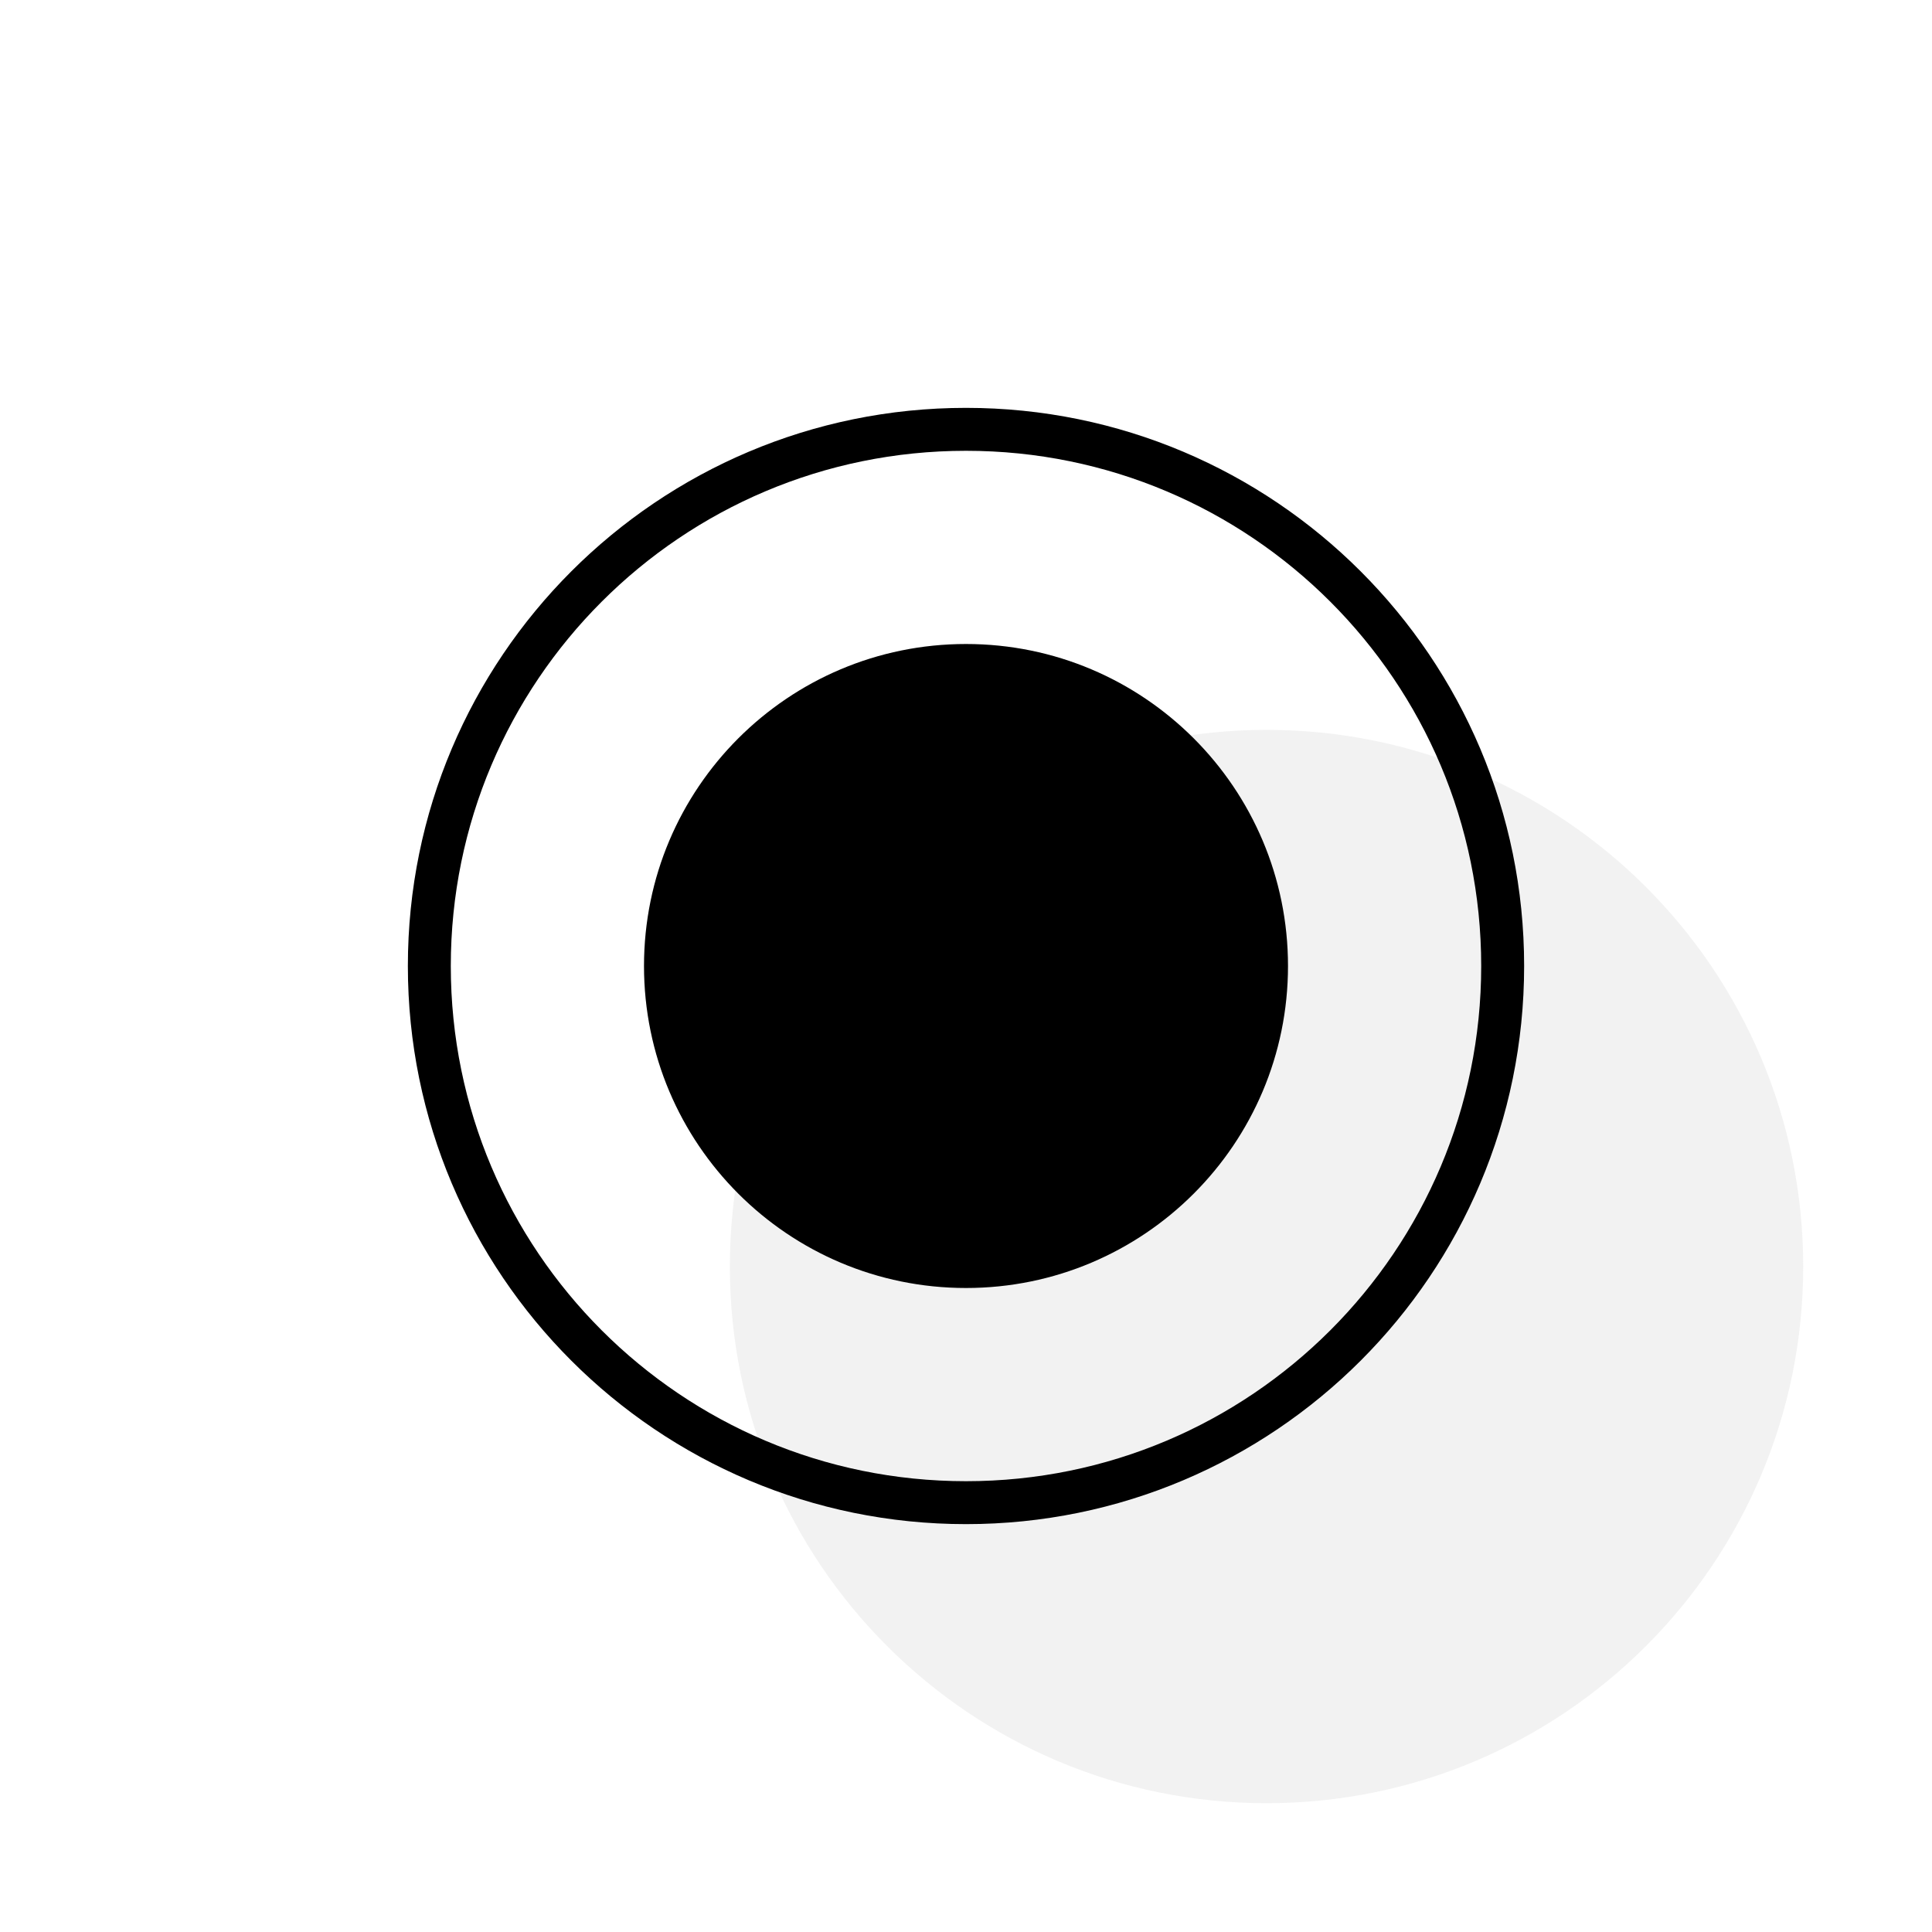
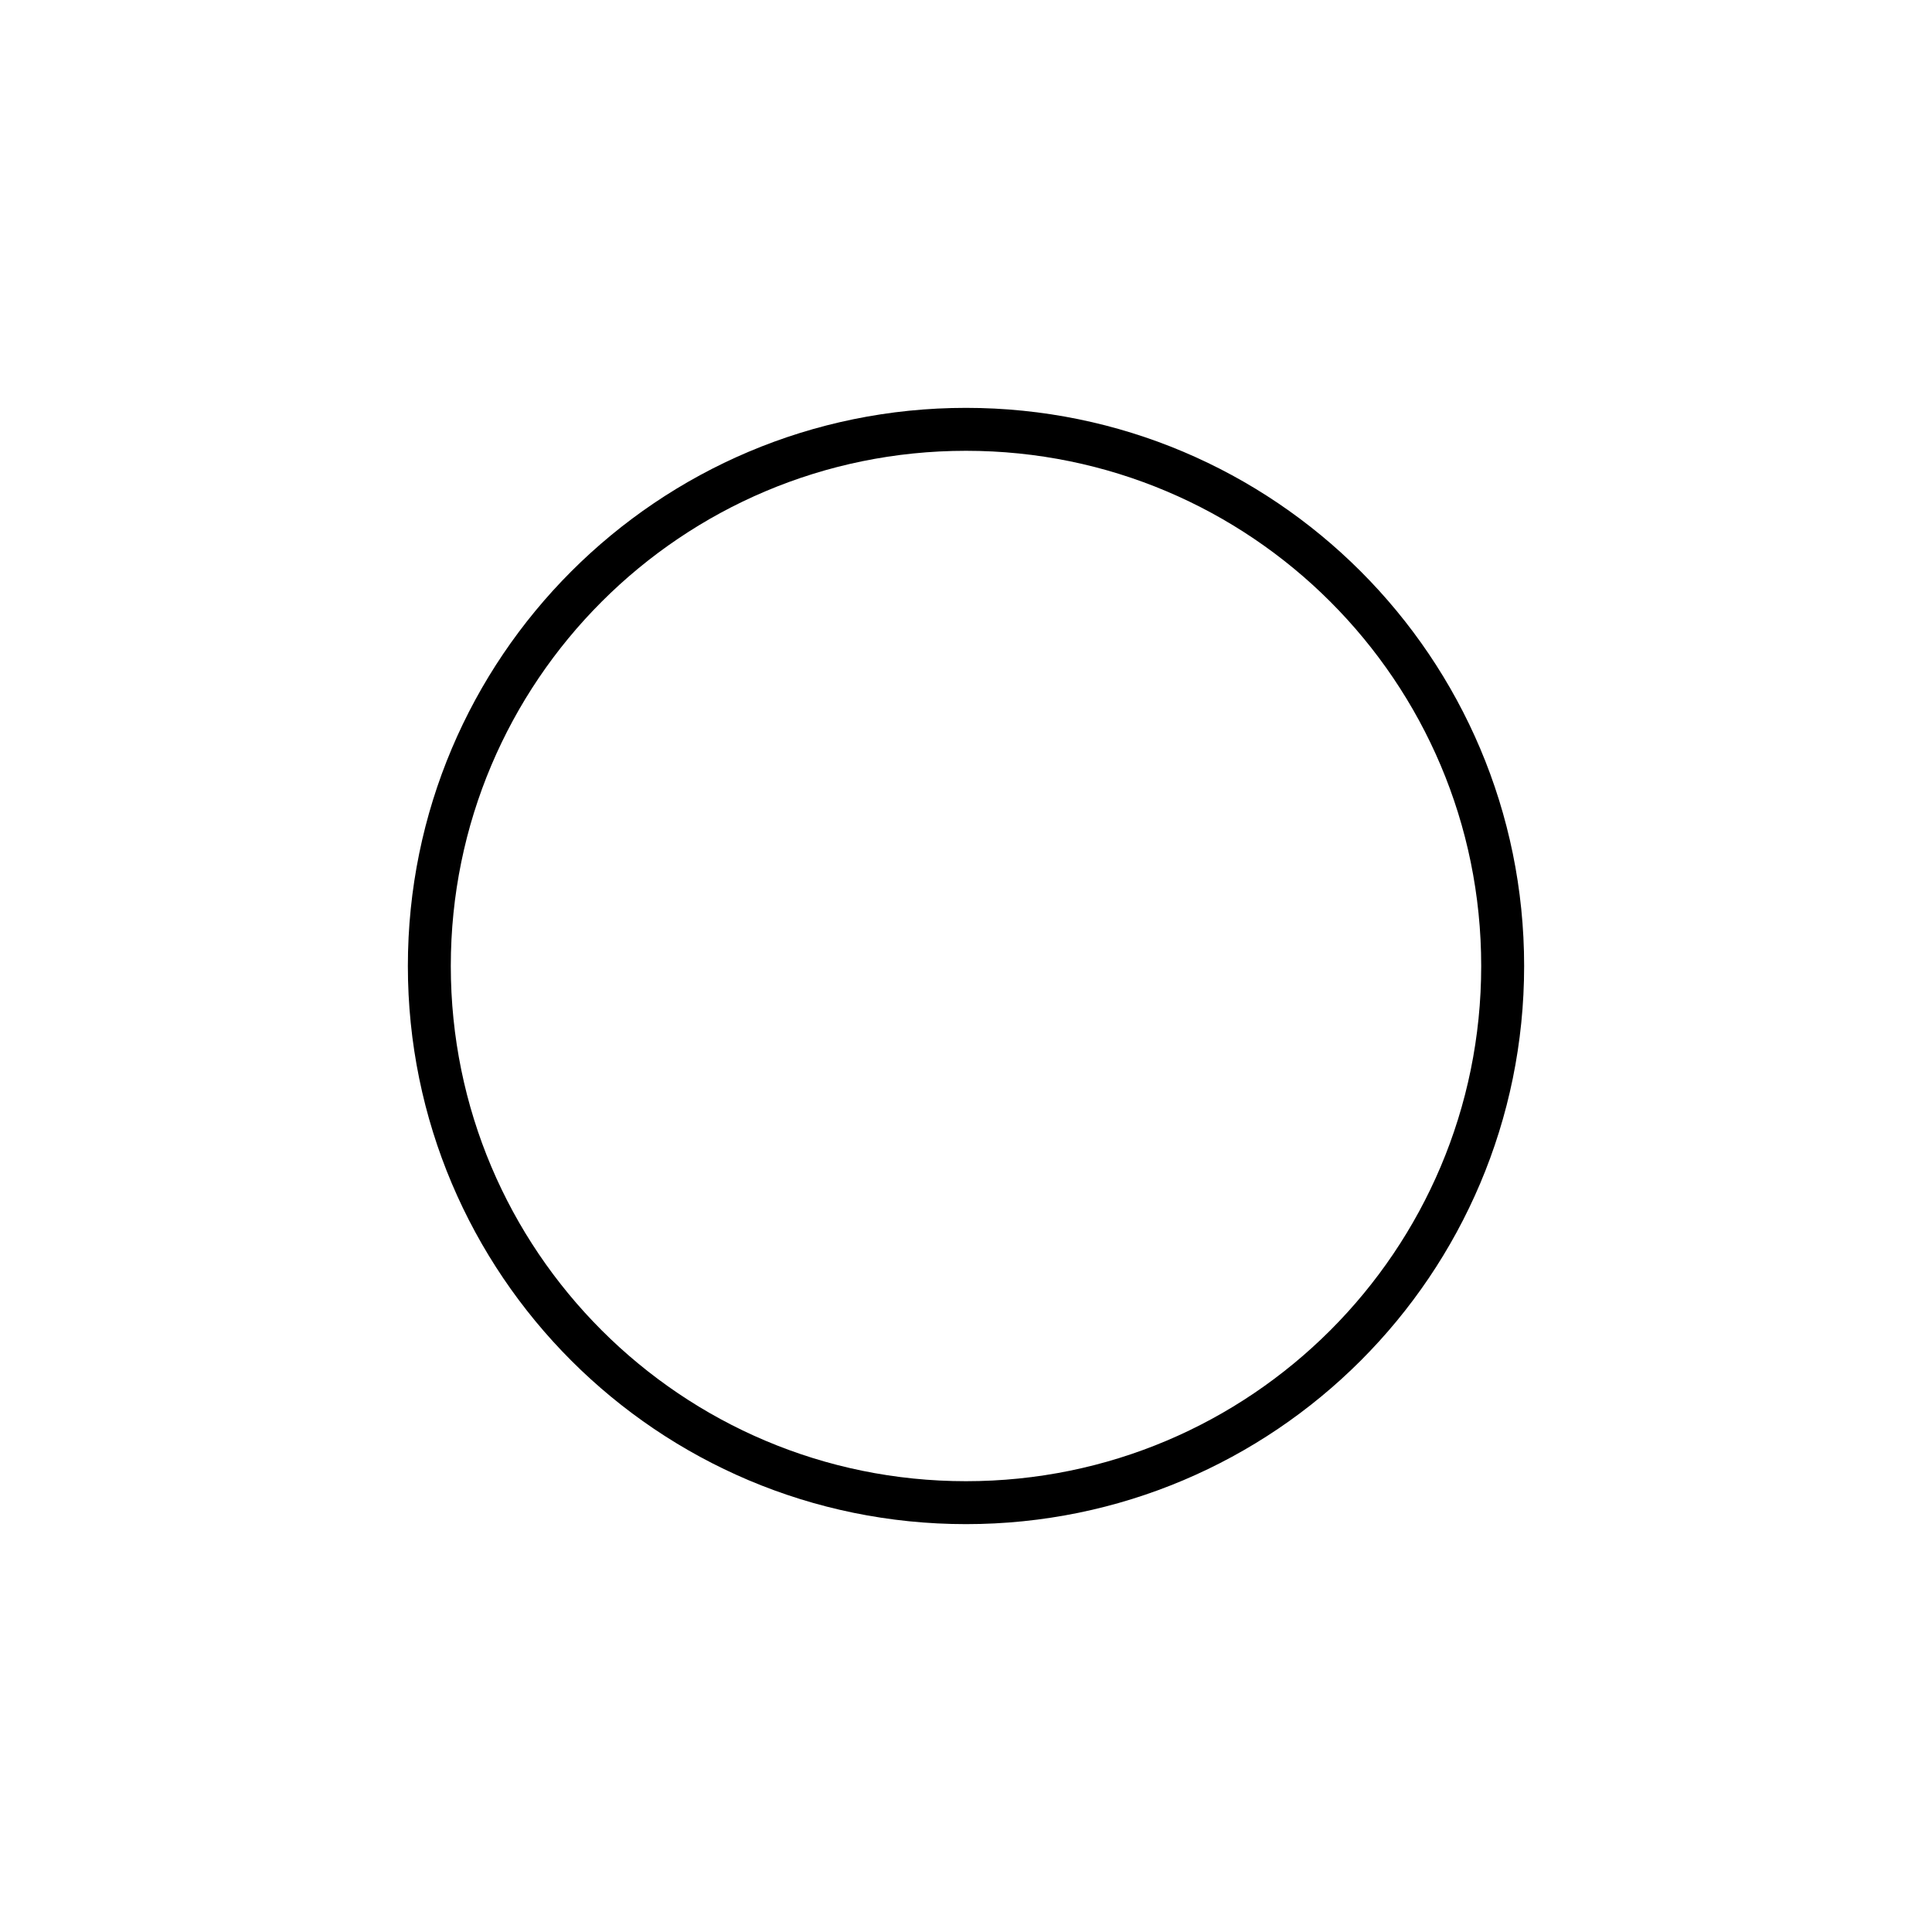
<svg xmlns="http://www.w3.org/2000/svg" version="1.1" width="45" height="45">
  <defs />
  <g>
    <g transform="translate(-486,-326) scale(1,1)">
-       <path fill="#C0C0C0" stroke="none" d="M 503 355.5 C 503 348.596 508.596 343 515.5 343 C 522.404 343 528 348.596 528 355.5 C 528 362.404 522.404 368 515.5 368 C 508.596 368 503 362.404 503 355.5 Z" opacity="0.2" />
-     </g>
+       </g>
    <g transform="translate(-486,-326) scale(1,1)">
      <path fill="none" stroke="#000000" d="M 496 348.5 C 496 341.596 501.596 336 508.5 336 C 515.404 336 521 341.596 521 348.5 C 521 355.404 515.404 361 508.5 361 C 501.596 361 496 355.404 496 348.5 Z" stroke-miterlimit="10" />
    </g>
    <g transform="translate(-486,-326) scale(1,1)">
-       <path fill="#000000" stroke="none" d="M 501 348.5 C 501 344.358 504.358 341 508.5 341 C 512.642 341 516 344.358 516 348.5 C 516 352.642 512.642 356 508.5 356 C 504.358 356 501 352.642 501 348.5 Z" />
-     </g>
+       </g>
  </g>
</svg>